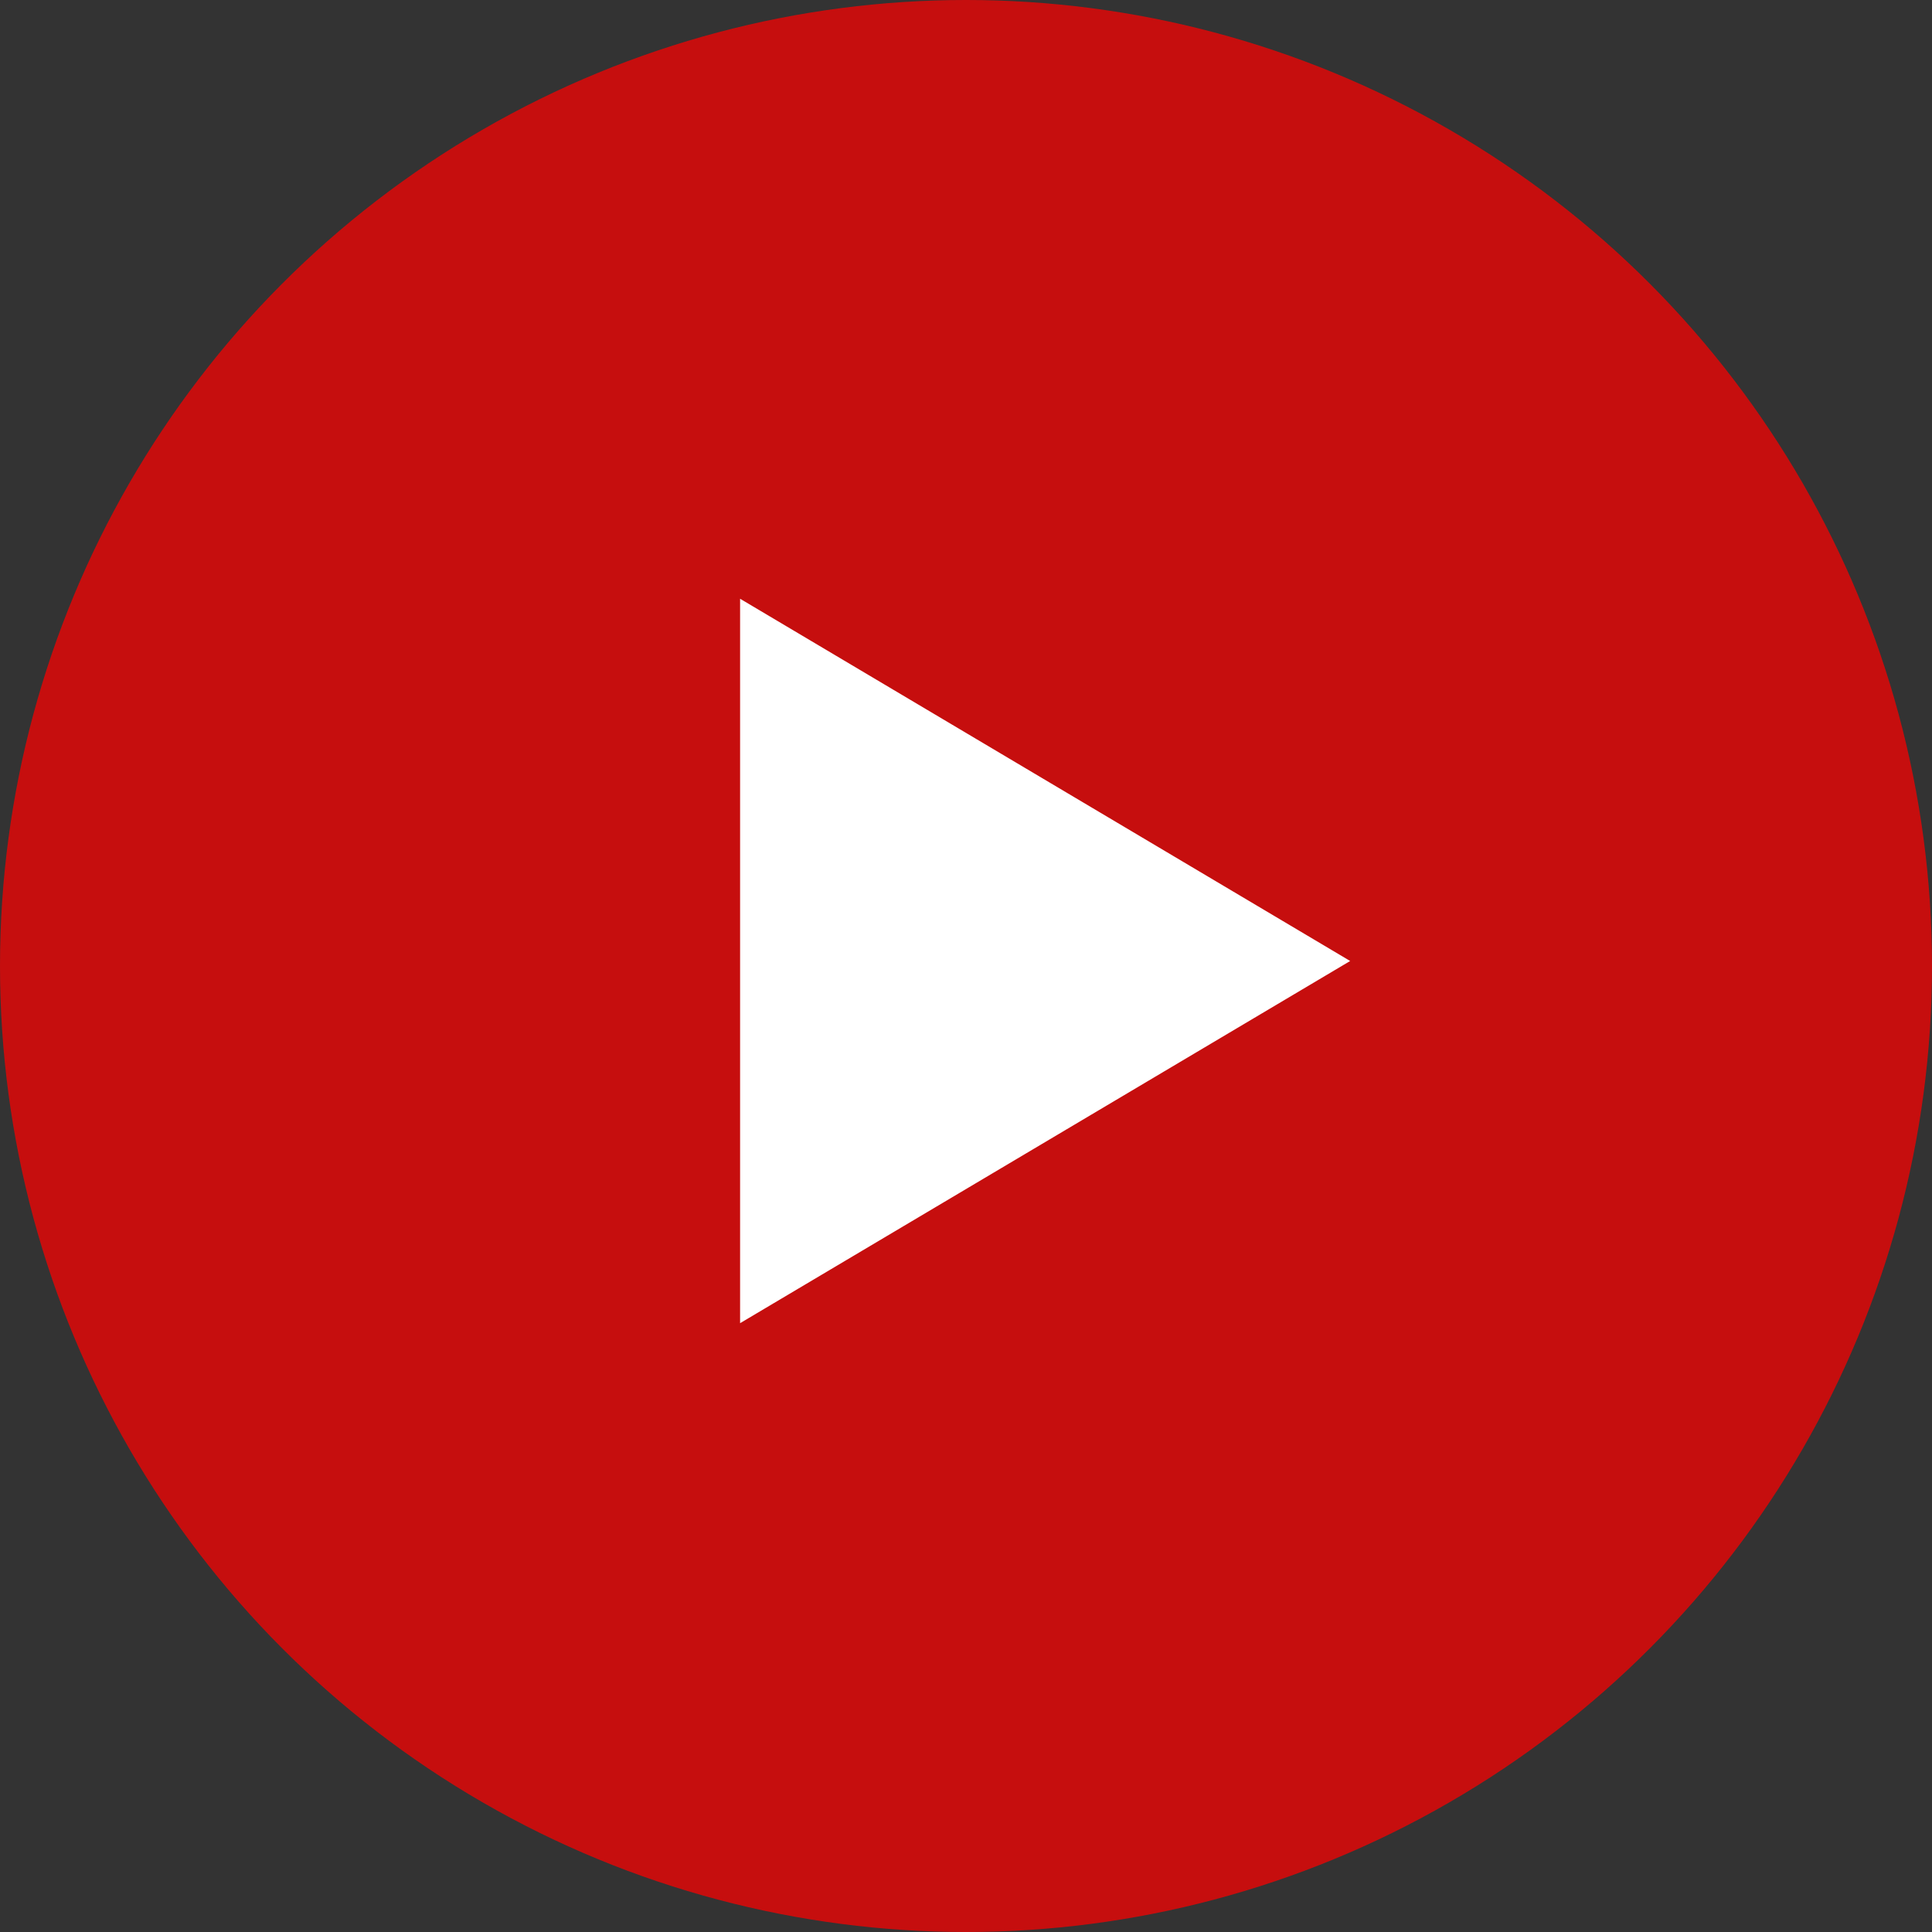
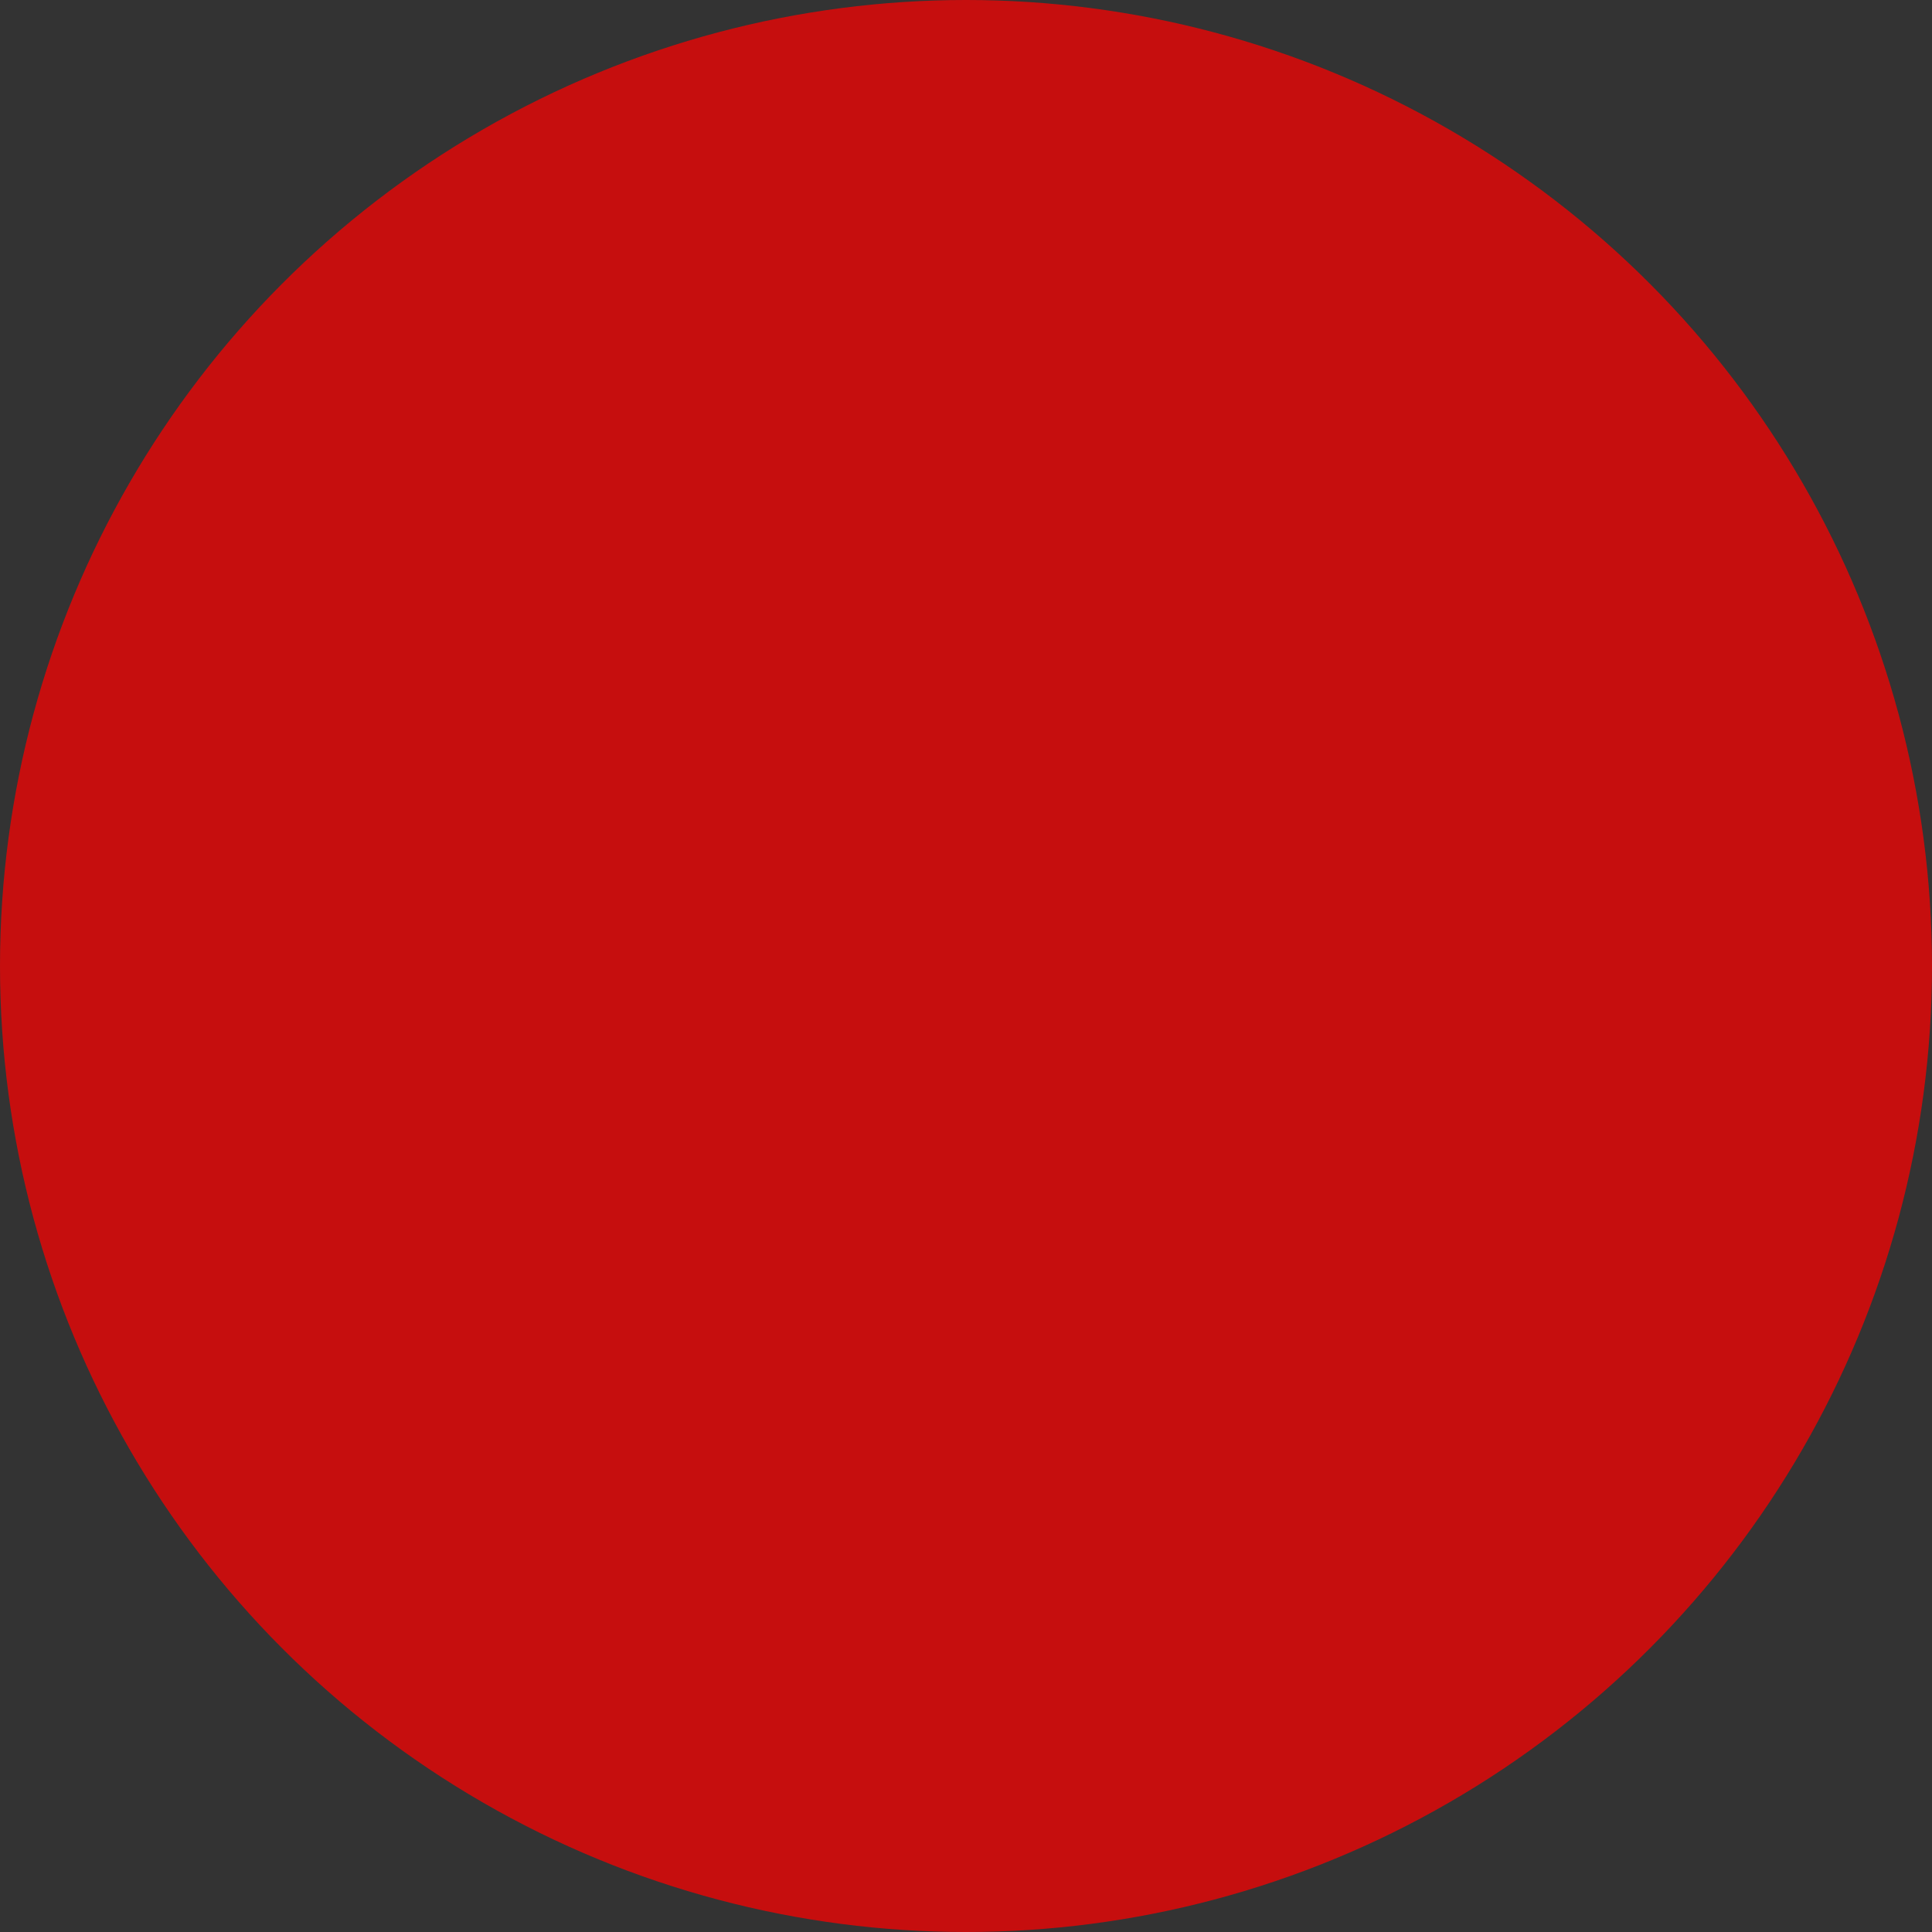
<svg xmlns="http://www.w3.org/2000/svg" width="62.14" height="62.14" viewBox="0 0 62.14 62.14">
  <rect x="0" y="0" width="62.14" height="62.14" fill="#333333" stroke="none" />
  <defs>
    <style>.a{fill:red;opacity:0.72;}.b{fill:#fff;}</style>
  </defs>
  <g transform="translate(-1287 -1237)">
    <circle class="a" cx="31.07" cy="31.07" r="31.07" transform="translate(1287 1237)" />
-     <path class="b" d="M11.651,0,23.3,19.622H0Z" transform="translate(1330.426 1256.258) rotate(90)" />
  </g>
</svg>